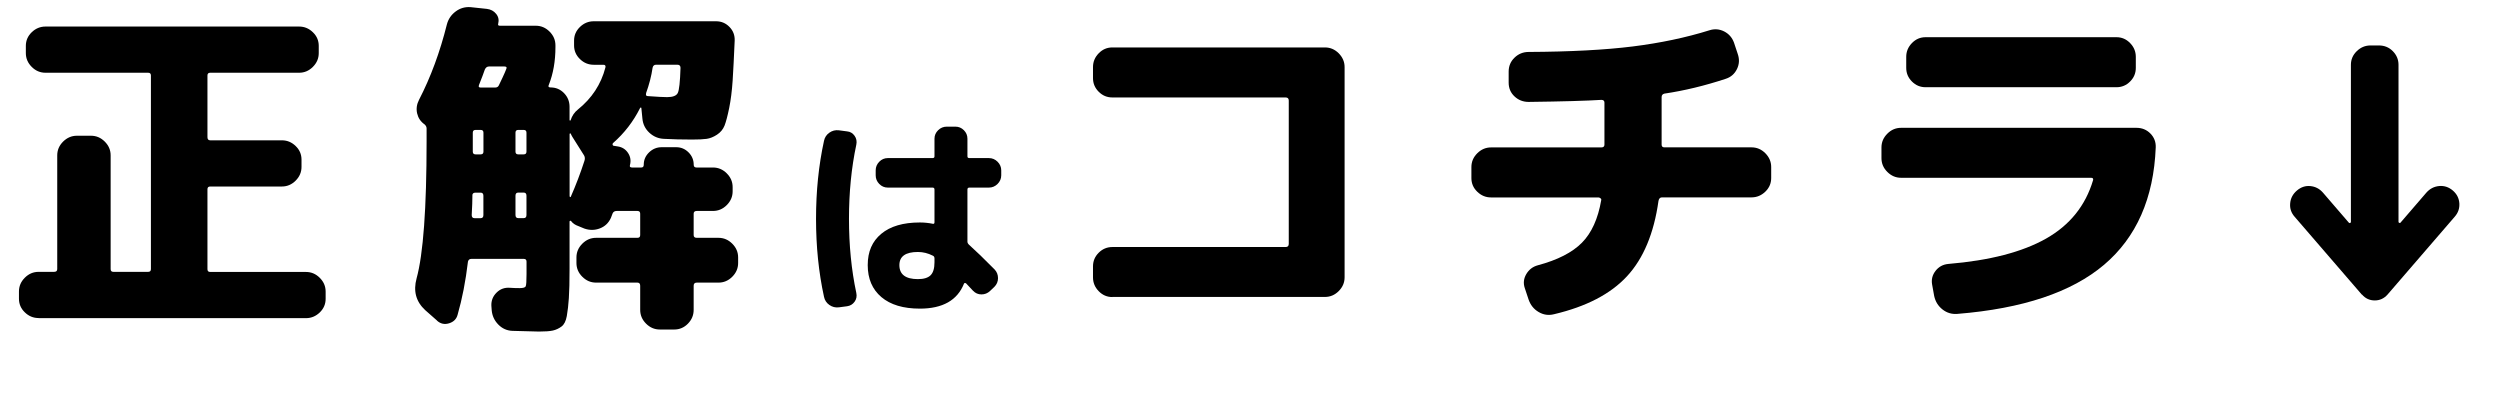
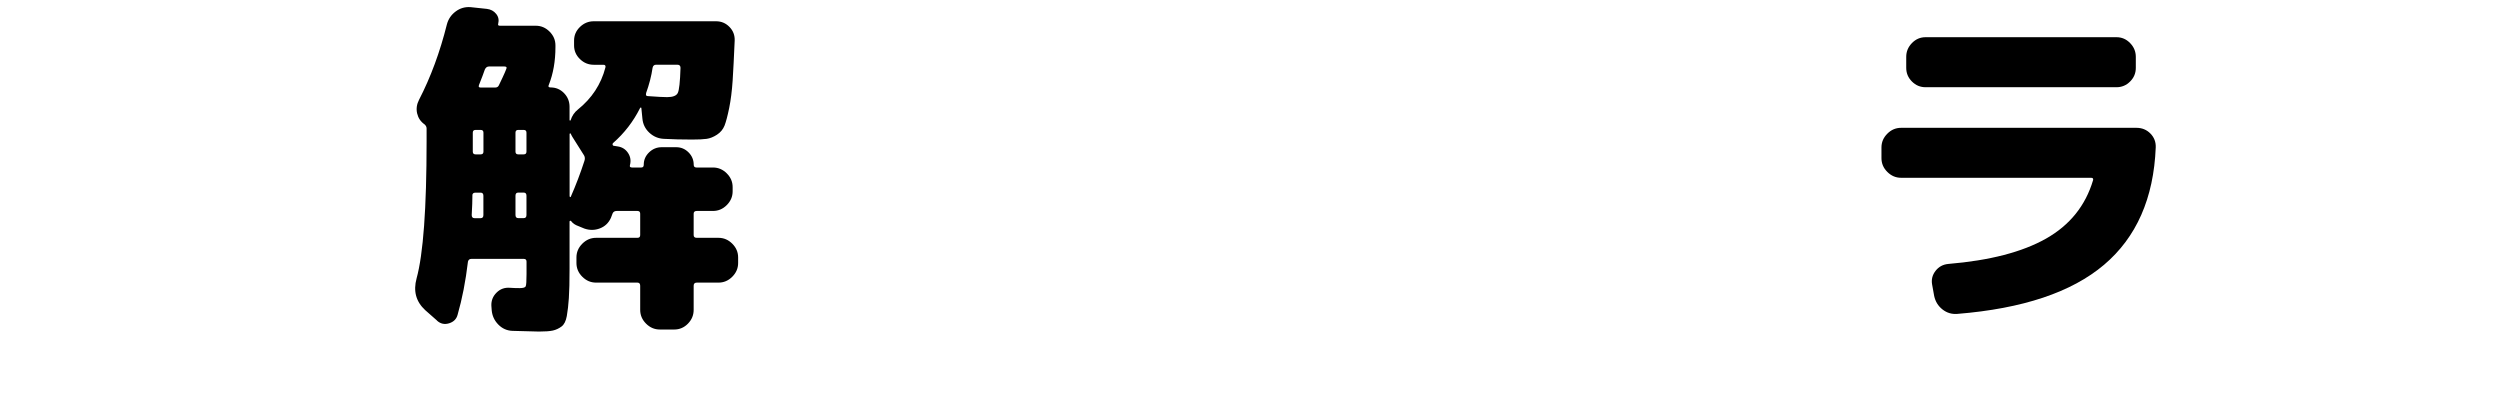
<svg xmlns="http://www.w3.org/2000/svg" id="uuid-44a65b6c-4f46-49ae-938f-d50800fbc71a" data-name="レイヤー_2" width="464.32" height="77.31" viewBox="0 0 464.32 77.31">
  <g id="uuid-6ec00ad8-2140-498d-904e-f28b5d8a1588" data-name="qestion">
    <g>
-       <path d="M7.17,59.07c-.98,0-1.83-.35-2.56-1.06-.73-.7-1.09-1.55-1.09-2.53v-1.34c0-.98.36-1.83,1.09-2.56.73-.73,1.58-1.09,2.56-1.09h2.88c.38,0,.58-.17.58-.51v-21.12c0-.98.36-1.83,1.09-2.56.73-.72,1.58-1.09,2.56-1.09h2.62c.98,0,1.83.36,2.56,1.09.73.73,1.09,1.58,1.09,2.56v21.12c0,.34.17.51.51.51h6.46c.34,0,.51-.17.51-.51V14.02c0-.34-.17-.51-.51-.51H8.45c-.98,0-1.84-.36-2.56-1.09-.73-.73-1.09-1.58-1.09-2.56v-1.34c0-.98.36-1.82,1.09-2.53.72-.7,1.58-1.06,2.56-1.06h47.1c.98,0,1.83.35,2.56,1.06.73.7,1.09,1.55,1.09,2.53v1.34c0,.98-.36,1.83-1.09,2.56-.73.73-1.58,1.09-2.56,1.09h-16.51c-.34,0-.51.17-.51.51v11.46c0,.38.17.58.51.58h13.31c.98,0,1.83.35,2.56,1.06.73.7,1.09,1.55,1.09,2.53v1.34c0,.98-.36,1.83-1.09,2.56-.73.73-1.58,1.09-2.56,1.09h-13.31c-.34,0-.51.17-.51.51v14.85c0,.34.17.51.51.51h17.79c.98,0,1.83.36,2.56,1.09.73.73,1.09,1.58,1.09,2.56v1.34c0,.98-.36,1.82-1.09,2.53-.73.7-1.58,1.06-2.56,1.06H7.17Z" fill="#000" />
      <path d="M81.15,59.52l-2.18-1.92c-1.71-1.58-2.24-3.54-1.6-5.89,1.24-4.52,1.86-13.01,1.86-25.47v-2.37c0-.3-.13-.55-.38-.77-.73-.51-1.18-1.19-1.38-2.05-.19-.85-.07-1.68.35-2.5,2.18-4.22,3.9-8.9,5.18-14.02.26-.98.8-1.78,1.63-2.4.83-.62,1.76-.88,2.78-.8l3.01.32c.73.09,1.3.39,1.73.93.43.53.55,1.14.38,1.82-.09.26.02.38.32.38h6.66c.98,0,1.83.36,2.56,1.09.73.73,1.09,1.58,1.09,2.56v.32c0,2.6-.41,4.93-1.22,6.98-.17.34-.06.51.32.51.98,0,1.81.35,2.5,1.06.68.7,1.02,1.55,1.02,2.53v2.5s.03.06.1.06.1-.02.1-.06c.26-.81.7-1.47,1.34-1.98,2.6-2.09,4.31-4.69,5.12-7.81.08-.34-.04-.51-.38-.51h-1.79c-.98,0-1.84-.35-2.56-1.06-.73-.7-1.09-1.55-1.09-2.53v-.9c0-.98.36-1.82,1.09-2.53.72-.7,1.58-1.06,2.56-1.06h22.72c.98,0,1.81.35,2.5,1.06.68.7,1,1.55.96,2.53-.13,3.07-.26,5.56-.38,7.46-.13,1.9-.34,3.58-.64,5.06-.3,1.47-.59,2.56-.86,3.26-.28.7-.75,1.27-1.41,1.7-.66.43-1.3.68-1.92.77-.62.09-1.53.13-2.72.13-1.83,0-3.56-.04-5.18-.13-1.07-.04-1.98-.43-2.75-1.15-.77-.72-1.19-1.6-1.28-2.62l-.19-1.92c0-.08-.03-.13-.1-.13s-.12.04-.16.13c-1.24,2.47-2.9,4.63-4.99,6.46-.09.09-.12.18-.1.29.02.11.07.18.16.22l.83.13c.81.13,1.44.53,1.89,1.22.45.68.56,1.43.35,2.24-.09.3.04.45.38.45h1.73c.3,0,.45-.17.45-.51,0-.9.33-1.66.99-2.3.66-.64,1.44-.96,2.34-.96h2.69c.9,0,1.66.32,2.3.96.64.64.96,1.41.96,2.3,0,.34.17.51.51.51h3.07c.98,0,1.83.36,2.56,1.09.73.73,1.09,1.58,1.09,2.56v.77c0,.98-.36,1.83-1.09,2.56-.73.73-1.58,1.09-2.56,1.09h-3.01c-.38,0-.58.17-.58.51v3.97c0,.34.19.51.58.51h4.03c.98,0,1.83.36,2.56,1.09.73.73,1.09,1.58,1.09,2.56v1.02c0,.98-.36,1.83-1.09,2.56-.73.73-1.58,1.09-2.56,1.09h-4.03c-.38,0-.58.19-.58.58v4.48c0,.98-.35,1.83-1.06,2.56-.7.72-1.55,1.09-2.53,1.09h-2.69c-.98,0-1.83-.36-2.56-1.09-.73-.73-1.09-1.58-1.09-2.56v-4.48c0-.38-.17-.58-.51-.58h-7.68c-.98,0-1.83-.36-2.56-1.09-.73-.72-1.09-1.58-1.09-2.56v-1.02c0-.98.36-1.83,1.09-2.56.73-.73,1.58-1.09,2.56-1.09h7.68c.34,0,.51-.17.51-.51v-3.97c0-.34-.17-.51-.51-.51h-3.84c-.38,0-.64.15-.77.45-.04.09-.1.22-.16.42-.06.19-.12.33-.16.42-.43.94-1.11,1.59-2.05,1.95-.94.36-1.9.37-2.88.03l-1.09-.45c-.6-.21-1.05-.51-1.34-.9-.04-.08-.11-.12-.19-.1-.09.02-.13.07-.13.16v8.77c0,2.35-.04,4.16-.13,5.44-.09,1.28-.21,2.39-.38,3.33-.17.94-.5,1.59-.99,1.95-.49.36-1.02.61-1.6.74-.58.13-1.44.19-2.59.19-.47,0-2.11-.04-4.93-.13-1.02-.04-1.9-.44-2.62-1.18-.73-.75-1.13-1.63-1.22-2.66l-.06-.83c-.04-.94.28-1.75.96-2.43.68-.68,1.51-.98,2.5-.9.55.04,1.15.06,1.79.06s1.01-.11,1.12-.32c.11-.21.16-.98.16-2.3v-2.3c0-.34-.17-.51-.51-.51h-9.73c-.34,0-.56.17-.64.51-.43,3.63-1.07,6.91-1.92,9.86-.21.81-.75,1.34-1.6,1.6-.85.26-1.6.08-2.24-.51ZM87.74,36.29c0,.9-.04,2.11-.13,3.65,0,.38.17.58.51.58h1.15c.34,0,.51-.19.51-.58v-3.58c0-.38-.17-.58-.51-.58h-.96c-.38,0-.58.17-.58.51ZM87.81,24.64v3.52c0,.34.17.51.51.51h.96c.34,0,.51-.17.51-.51v-3.52c0-.34-.17-.51-.51-.51h-.96c-.34,0-.51.17-.51.51ZM88.96,15.81c-.13.3-.02.45.32.45h2.69c.34,0,.58-.15.7-.45.13-.26.35-.72.67-1.41.32-.68.54-1.19.67-1.54.17-.34.06-.51-.32-.51h-2.88c-.34,0-.6.19-.77.58-.21.64-.58,1.6-1.09,2.88ZM95.74,24.64v3.52c0,.34.17.51.51.51h1.02c.34,0,.51-.17.51-.51v-3.52c0-.34-.17-.51-.51-.51h-1.02c-.34,0-.51.17-.51.51ZM95.74,36.35v3.58c0,.38.17.58.51.58h1.02c.34,0,.51-.19.51-.58v-3.58c0-.38-.17-.58-.51-.58h-1.02c-.34,0-.51.19-.51.58ZM106.3,25.41c-.13-.21-.23-.43-.32-.64-.04,0-.11.02-.19.06v11.65c.04.09.11.13.19.13.98-2.22,1.83-4.46,2.56-6.72.13-.38.11-.72-.06-1.02l-2.18-3.46ZM120,17.34c-.09.34.02.51.32.51,1.75.13,2.94.19,3.58.19,1.07,0,1.73-.26,1.98-.77.26-.51.43-2.07.51-4.67,0-.38-.19-.58-.58-.58h-3.97c-.34,0-.56.19-.64.58-.21,1.49-.62,3.07-1.22,4.74Z" fill="#000" />
-       <path d="M155.8,57.08c-.64.08-1.23-.07-1.76-.44-.53-.37-.87-.88-1-1.52-.99-4.53-1.48-9.36-1.48-14.48s.49-9.95,1.48-14.48c.13-.64.47-1.15,1-1.52.53-.37,1.12-.52,1.76-.44l1.52.2c.59.05,1.05.33,1.4.82.35.49.45,1.05.32,1.66-.91,4.27-1.36,8.85-1.36,13.76s.45,9.49,1.36,13.76c.13.61.03,1.16-.32,1.64-.35.48-.81.76-1.4.84l-1.52.2ZM170.84,57.32c-3.07,0-5.45-.71-7.14-2.14-1.69-1.43-2.54-3.41-2.54-5.94s.84-4.42,2.52-5.82c1.68-1.4,4.07-2.1,7.16-2.1.8,0,1.6.08,2.4.24.21.05.32-.04.32-.28v-6.08c0-.24-.12-.36-.36-.36h-8.32c-.61,0-1.14-.23-1.58-.68s-.66-.99-.66-1.6v-.92c0-.61.22-1.15.66-1.6s.97-.68,1.58-.68h8.32c.24,0,.36-.11.36-.32v-3.28c0-.61.23-1.14.68-1.58.45-.44.99-.66,1.6-.66h1.6c.61,0,1.14.22,1.58.66.44.44.66.97.66,1.58v3.28c0,.21.12.32.36.32h3.64c.61,0,1.15.23,1.6.68.45.45.68.99.68,1.6v.92c0,.61-.23,1.15-.68,1.6-.45.45-.99.68-1.6.68h-3.64c-.24,0-.36.12-.36.36v9.68c0,.19.09.37.28.56,1.25,1.12,2.84,2.65,4.76,4.6.43.45.64.99.64,1.62s-.23,1.17-.68,1.62l-.8.76c-.45.43-.99.64-1.6.64s-1.13-.23-1.56-.68c-.13-.16-.35-.39-.64-.68-.29-.29-.51-.52-.64-.68-.05-.05-.13-.08-.22-.08s-.15.04-.18.12c-1.23,3.09-3.96,4.64-8.2,4.64ZM170.48,46.8c-2.29,0-3.44.81-3.44,2.44,0,1.73,1.15,2.6,3.44,2.6,1.09,0,1.88-.24,2.36-.72.48-.48.72-1.28.72-2.4v-.72c0-.27-.11-.44-.32-.52-.88-.45-1.8-.68-2.76-.68Z" fill="#000" />
-       <path d="M206.59,55.17c-.98,0-1.82-.36-2.53-1.09s-1.06-1.58-1.06-2.56v-2.05c0-.98.35-1.82,1.06-2.53.7-.7,1.55-1.06,2.53-1.06h32.19c.38,0,.58-.19.58-.58v-26.62c0-.38-.19-.58-.58-.58h-32.19c-.98,0-1.82-.35-2.53-1.06s-1.06-1.55-1.06-2.53v-2.05c0-.98.35-1.83,1.06-2.56s1.55-1.09,2.53-1.09h39.49c.98,0,1.83.36,2.56,1.09.72.73,1.09,1.58,1.09,2.56v39.04c0,.98-.36,1.83-1.09,2.56-.73.73-1.58,1.09-2.56,1.09h-39.49Z" fill="#000" />
-       <path d="M276.93,36.67c-.98,0-1.83-.35-2.56-1.06-.73-.7-1.09-1.55-1.09-2.53v-2.05c0-.98.36-1.83,1.09-2.56.72-.72,1.58-1.09,2.56-1.09h20.48c.38,0,.58-.17.58-.51v-7.81c0-.34-.19-.51-.58-.51-2.69.17-7.19.3-13.5.38-1.02,0-1.9-.34-2.62-1.02-.73-.68-1.09-1.54-1.09-2.56v-2.05c0-1.02.36-1.89,1.09-2.59.72-.7,1.6-1.06,2.62-1.06,7.76-.04,14.21-.38,19.33-1.02,5.12-.64,9.88-1.64,14.27-3.01.94-.3,1.84-.22,2.72.22.87.45,1.48,1.14,1.82,2.08l.7,2.11c.34.98.29,1.92-.16,2.82-.45.9-1.14,1.49-2.08,1.79-3.88,1.28-7.68,2.2-11.39,2.75-.34.09-.51.3-.51.64v8.83c0,.34.17.51.51.51h16.19c.98,0,1.83.36,2.56,1.09.72.73,1.09,1.58,1.09,2.56v2.05c0,.98-.36,1.82-1.09,2.53-.73.7-1.58,1.06-2.56,1.06h-16.64c-.34,0-.55.21-.64.64-.85,6.06-2.81,10.73-5.86,14.02-3.05,3.29-7.56,5.63-13.54,7.04-1.02.26-1.98.12-2.88-.42-.9-.53-1.51-1.31-1.86-2.34l-.7-2.11c-.3-.9-.2-1.76.29-2.59.49-.83,1.21-1.38,2.14-1.63,3.67-.98,6.4-2.38,8.19-4.19s2.99-4.45,3.58-7.9c.04-.13,0-.25-.13-.35s-.26-.16-.38-.16h-19.97Z" fill="#000" />
      <path d="M353.09,33.02c-.98,0-1.83-.36-2.56-1.09-.73-.72-1.09-1.58-1.09-2.56v-1.98c0-.98.36-1.83,1.09-2.56.72-.73,1.58-1.09,2.56-1.09h43.71c1.02,0,1.89.35,2.59,1.06s1.03,1.57.99,2.59c-.38,9.43-3.58,16.69-9.6,21.79-6.02,5.1-15.1,8.14-27.26,9.12-1.02.08-1.94-.19-2.75-.83-.81-.64-1.32-1.47-1.54-2.5l-.38-2.11c-.17-.94.04-1.79.64-2.56.6-.77,1.39-1.19,2.37-1.28,7.68-.64,13.73-2.21,18.14-4.7,4.42-2.5,7.33-6.11,8.74-10.85.08-.3-.04-.45-.38-.45h-35.26ZM357.63,6.91h35.46c.98,0,1.82.36,2.53,1.09s1.06,1.58,1.06,2.56v2.05c0,.98-.35,1.82-1.06,2.53s-1.55,1.06-2.53,1.06h-35.46c-.98,0-1.82-.35-2.53-1.06s-1.06-1.55-1.06-2.53v-2.05c0-.98.35-1.83,1.06-2.56s1.55-1.09,2.53-1.09Z" fill="#000" />
-       <path d="M438.66,54.72l-12.48-14.46c-.64-.72-.92-1.56-.83-2.5.08-.94.5-1.73,1.25-2.37.75-.64,1.58-.92,2.5-.83.92.09,1.7.49,2.34,1.22l4.8,5.57c.08.09.17.11.26.06.08-.04.13-.11.13-.19V12.03c0-.98.36-1.82,1.09-2.53s1.58-1.06,2.56-1.06h1.54c1.02,0,1.89.35,2.59,1.06s1.06,1.55,1.06,2.53v29.18c0,.09.05.15.16.19.11.04.18.02.22-.06l4.8-5.57c.64-.72,1.43-1.13,2.37-1.22.94-.08,1.78.19,2.53.83.75.64,1.15,1.43,1.22,2.37.06.94-.22,1.77-.86,2.5l-12.48,14.46c-.64.72-1.43,1.09-2.37,1.09s-1.73-.36-2.37-1.09Z" fill="#000" />
    </g>
  </g>
</svg>